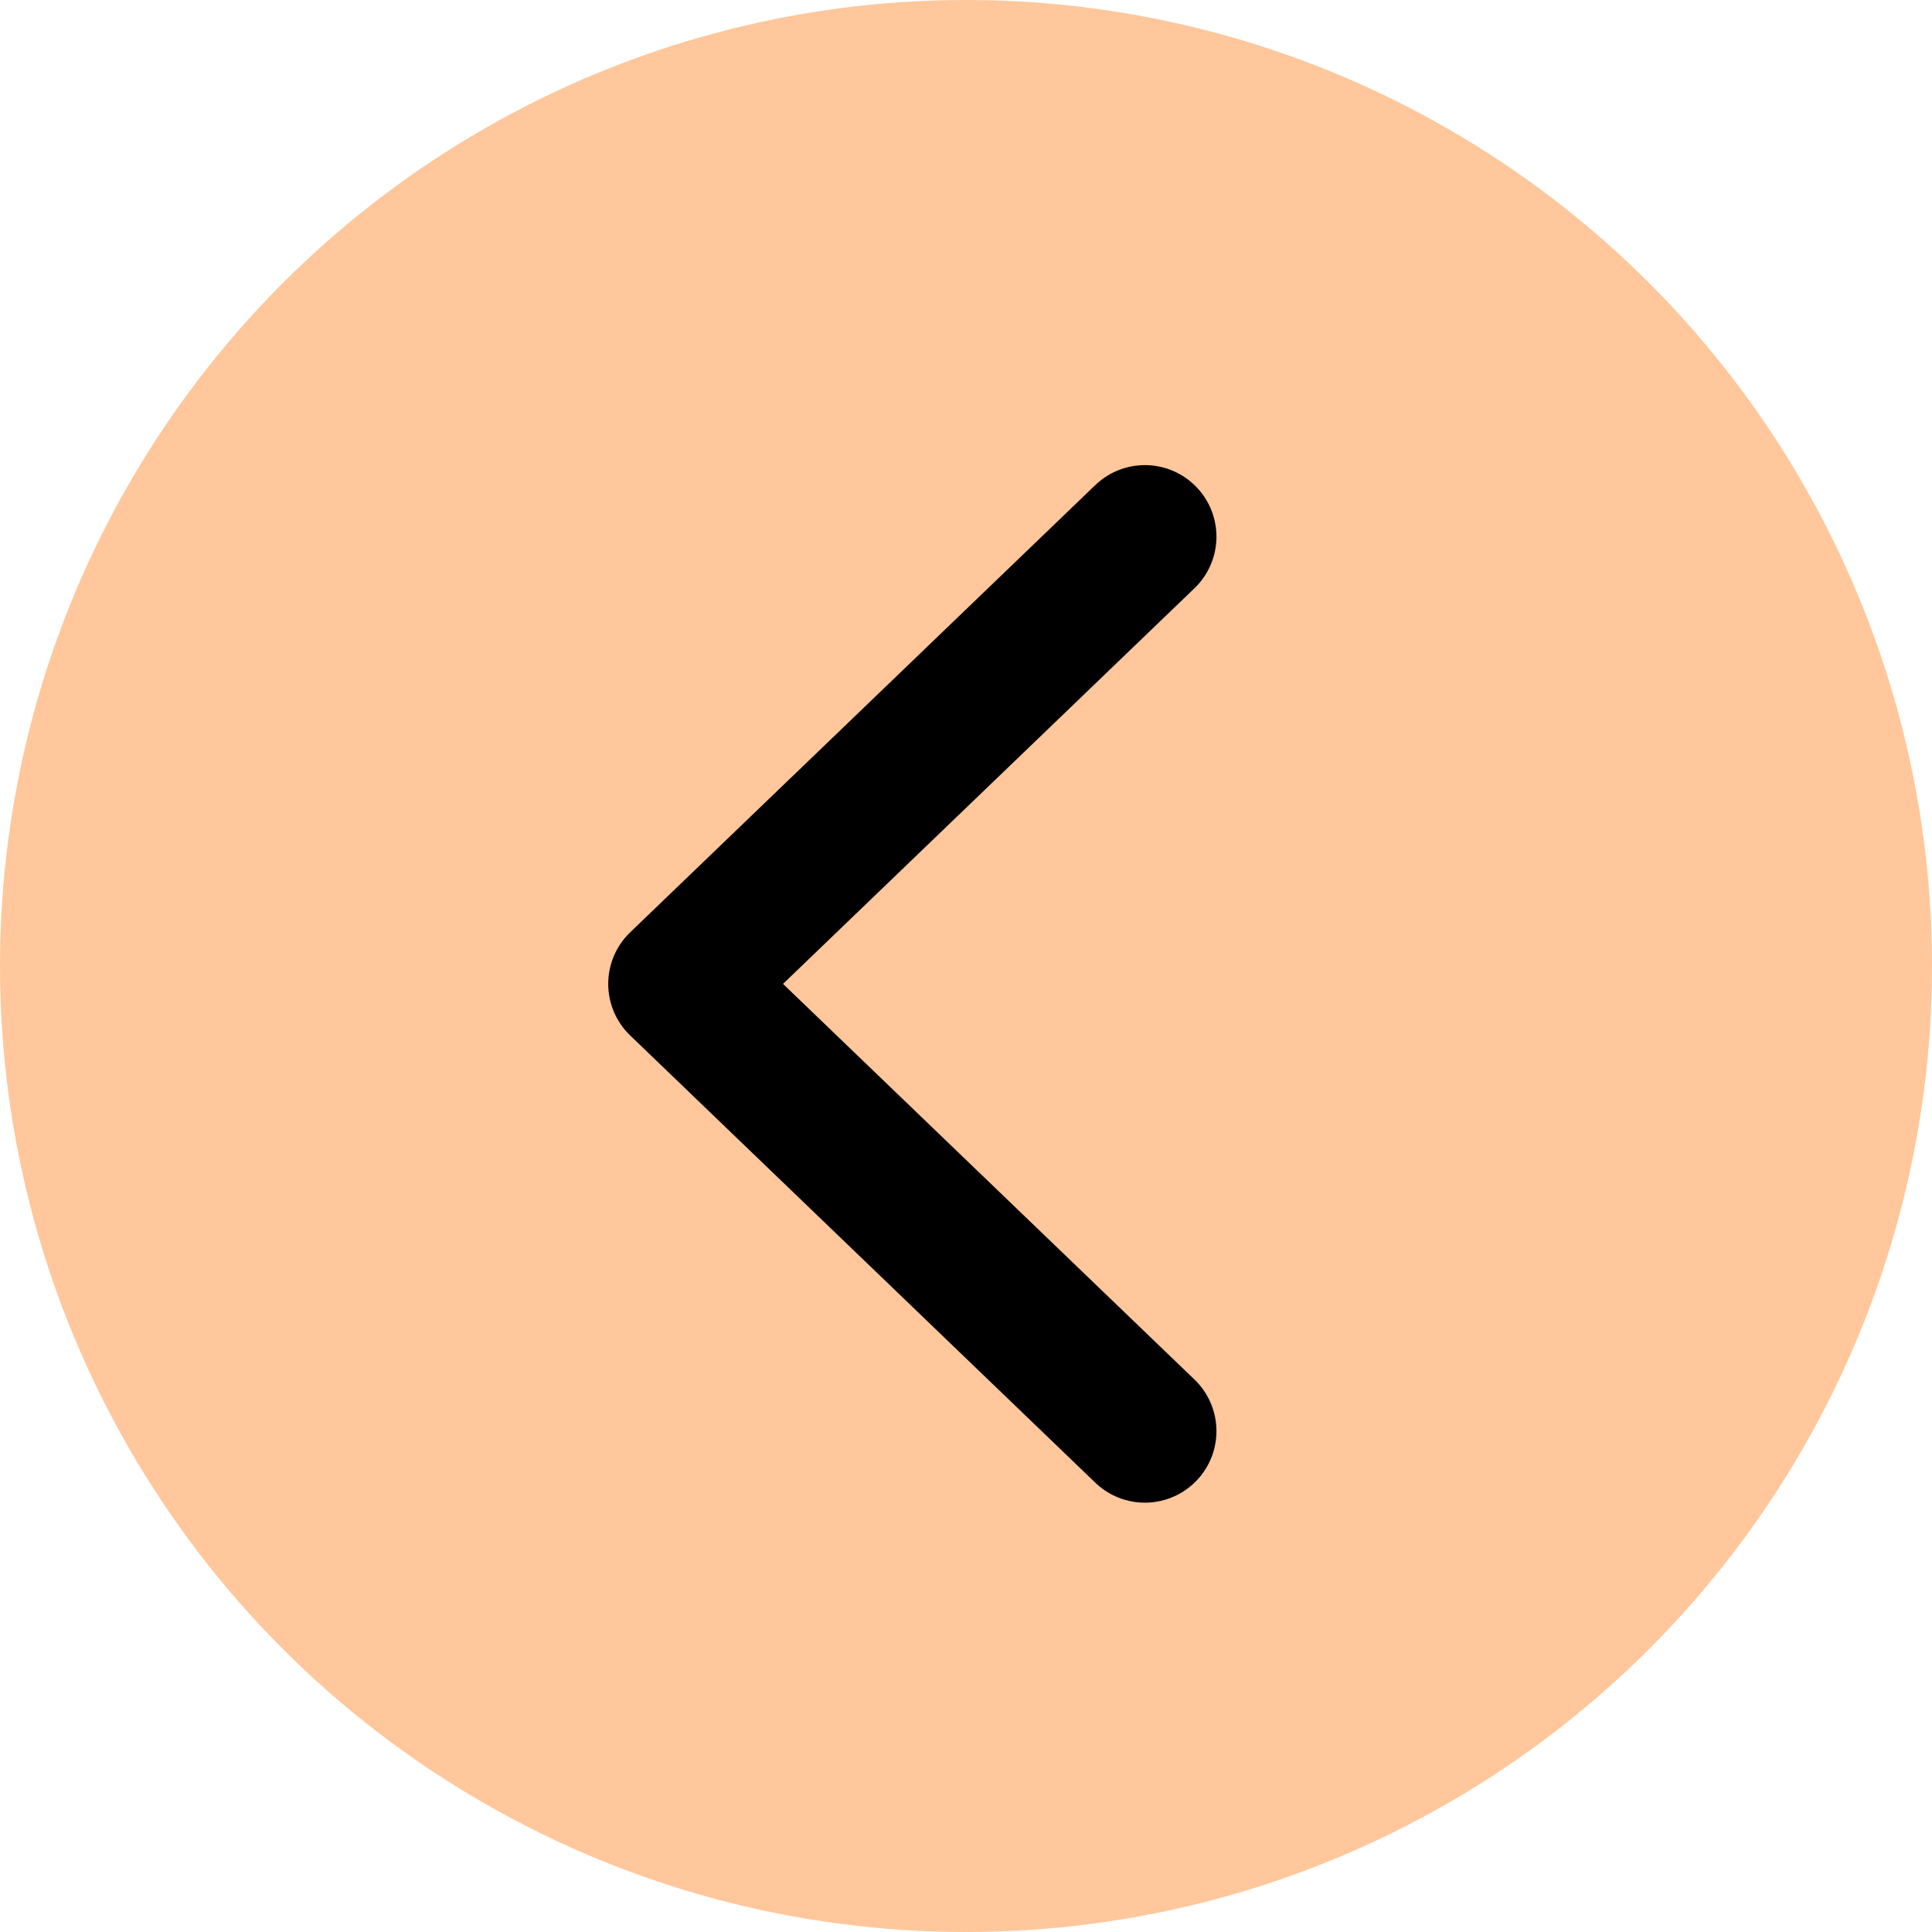
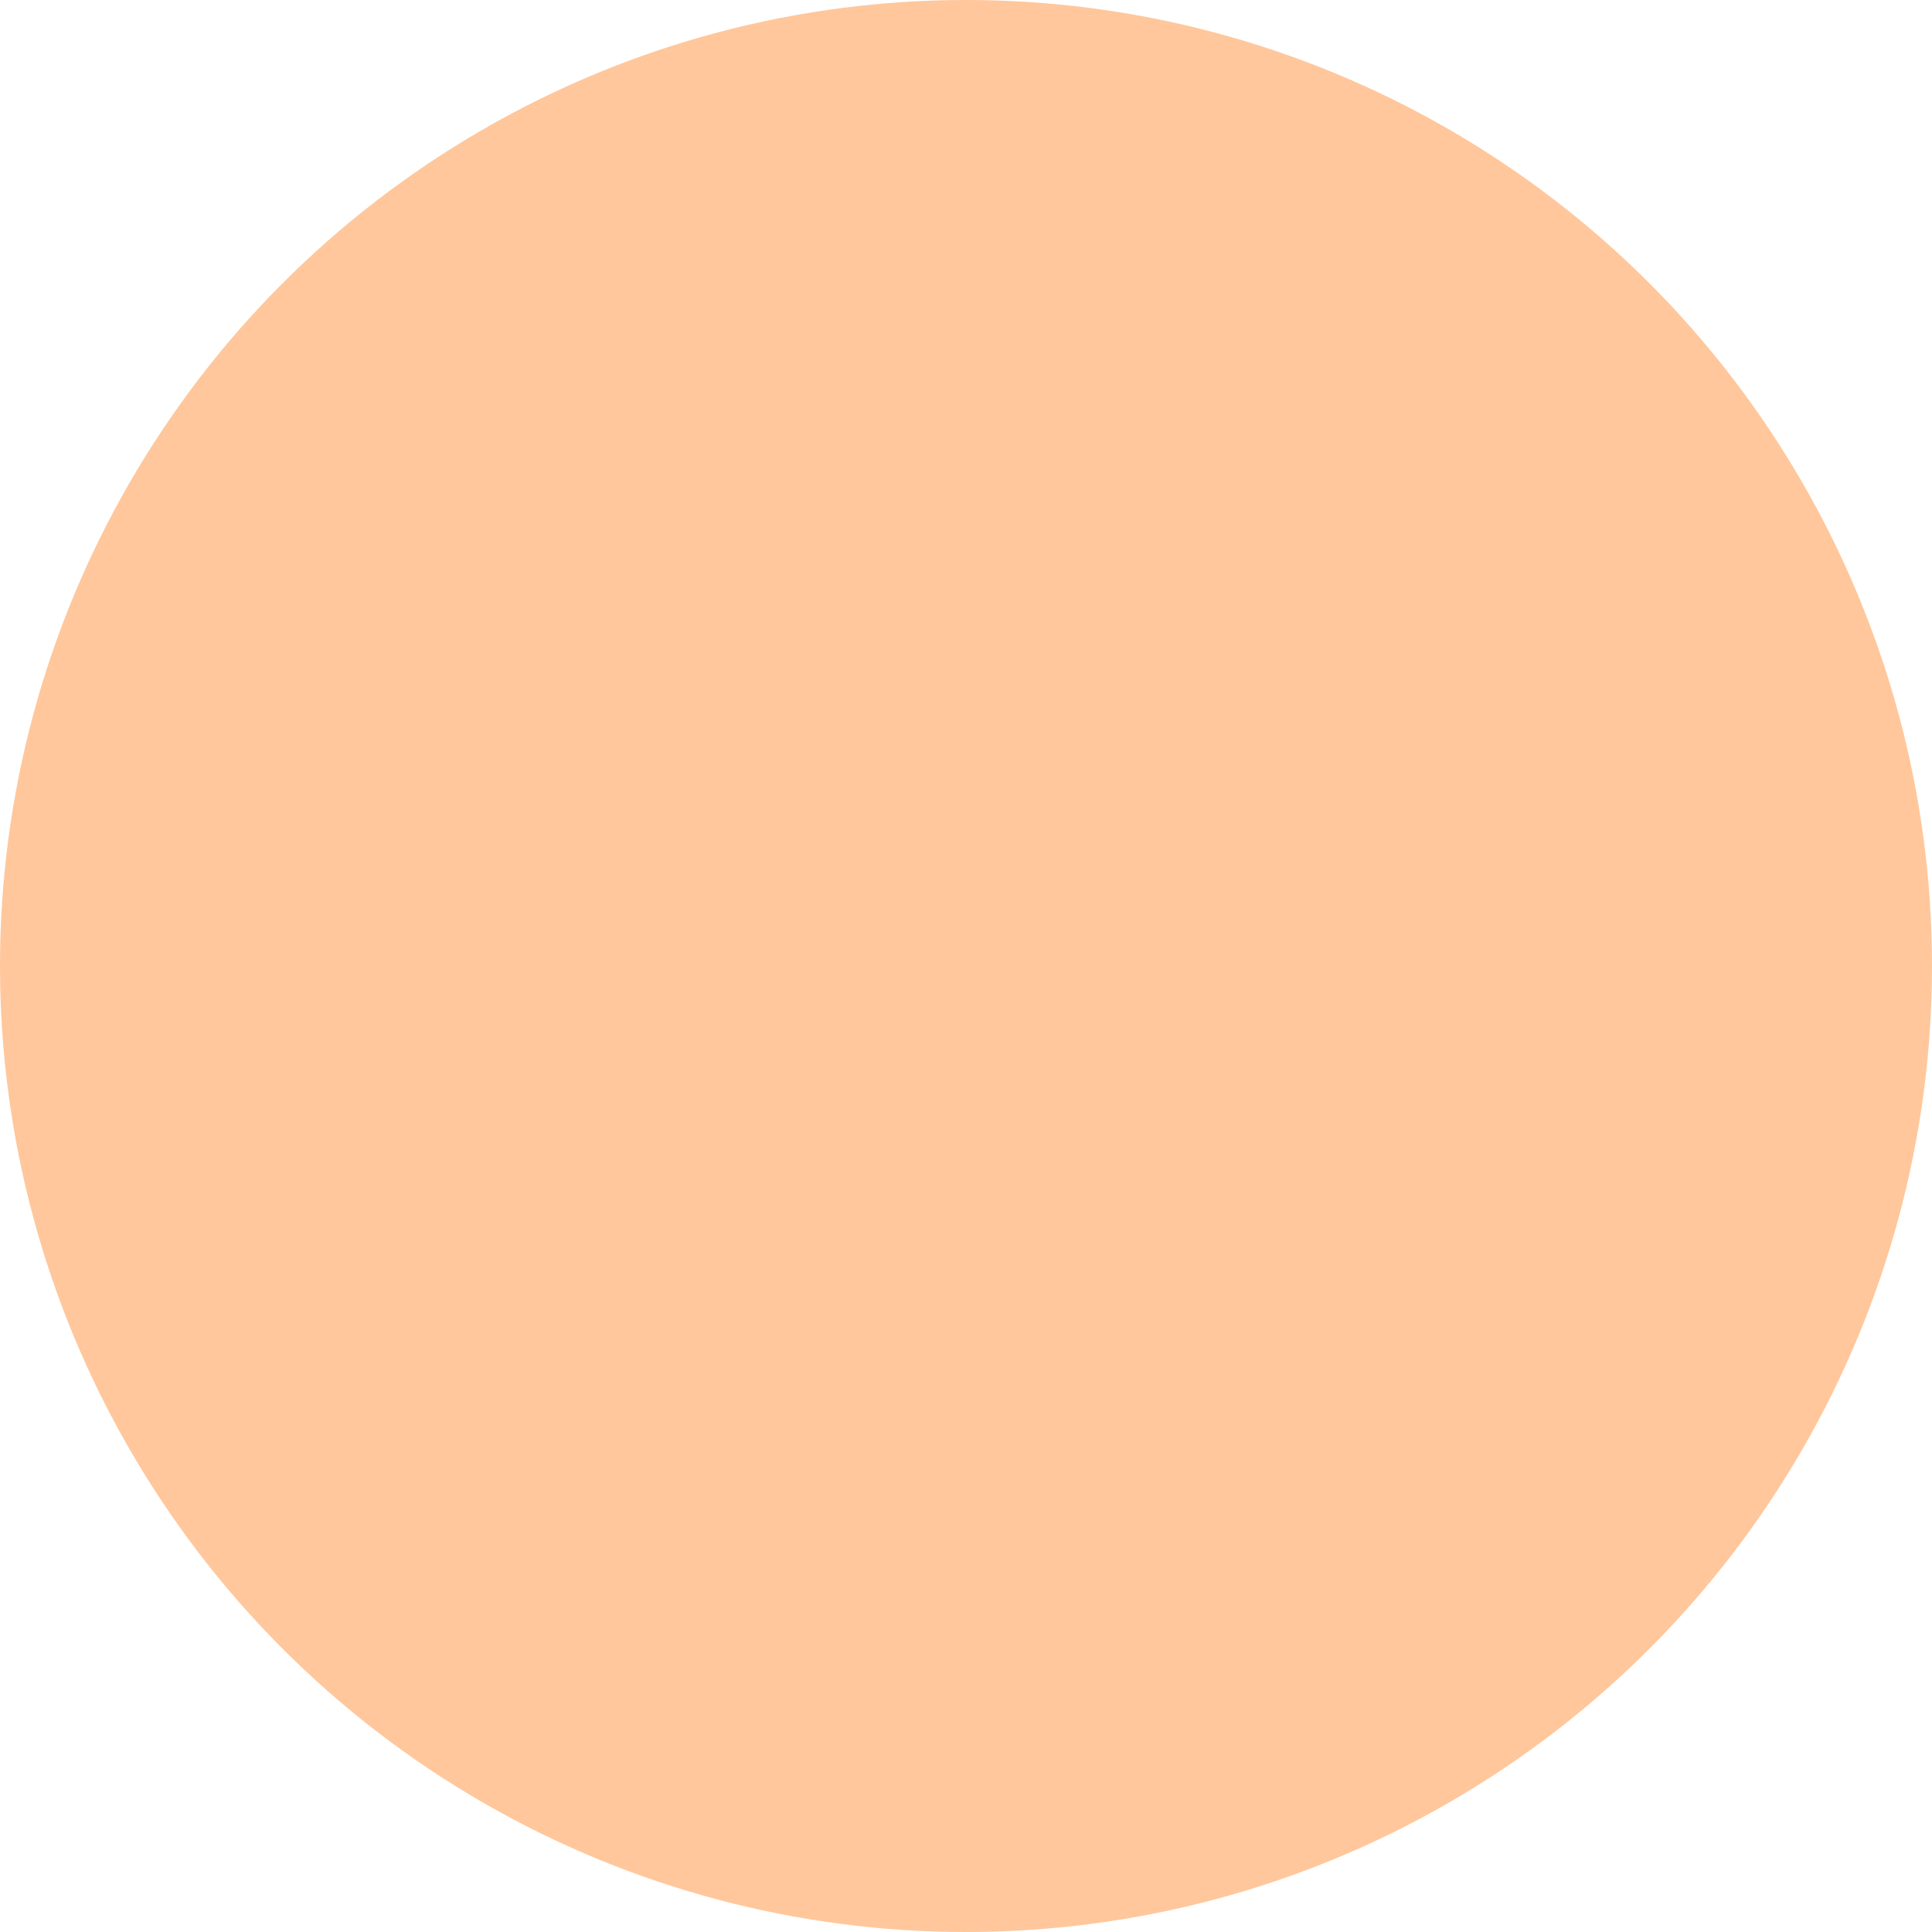
<svg xmlns="http://www.w3.org/2000/svg" width="54" height="54" viewBox="0 0 54 54" fill="none">
  <circle cx="27" cy="27" r="27" transform="matrix(-1 0 0 1 54 0)" fill="#FFC79B" />
-   <path d="M32 15L19 27.5L32 40" stroke="black" stroke-width="4" stroke-linecap="round" stroke-linejoin="round" />
</svg>